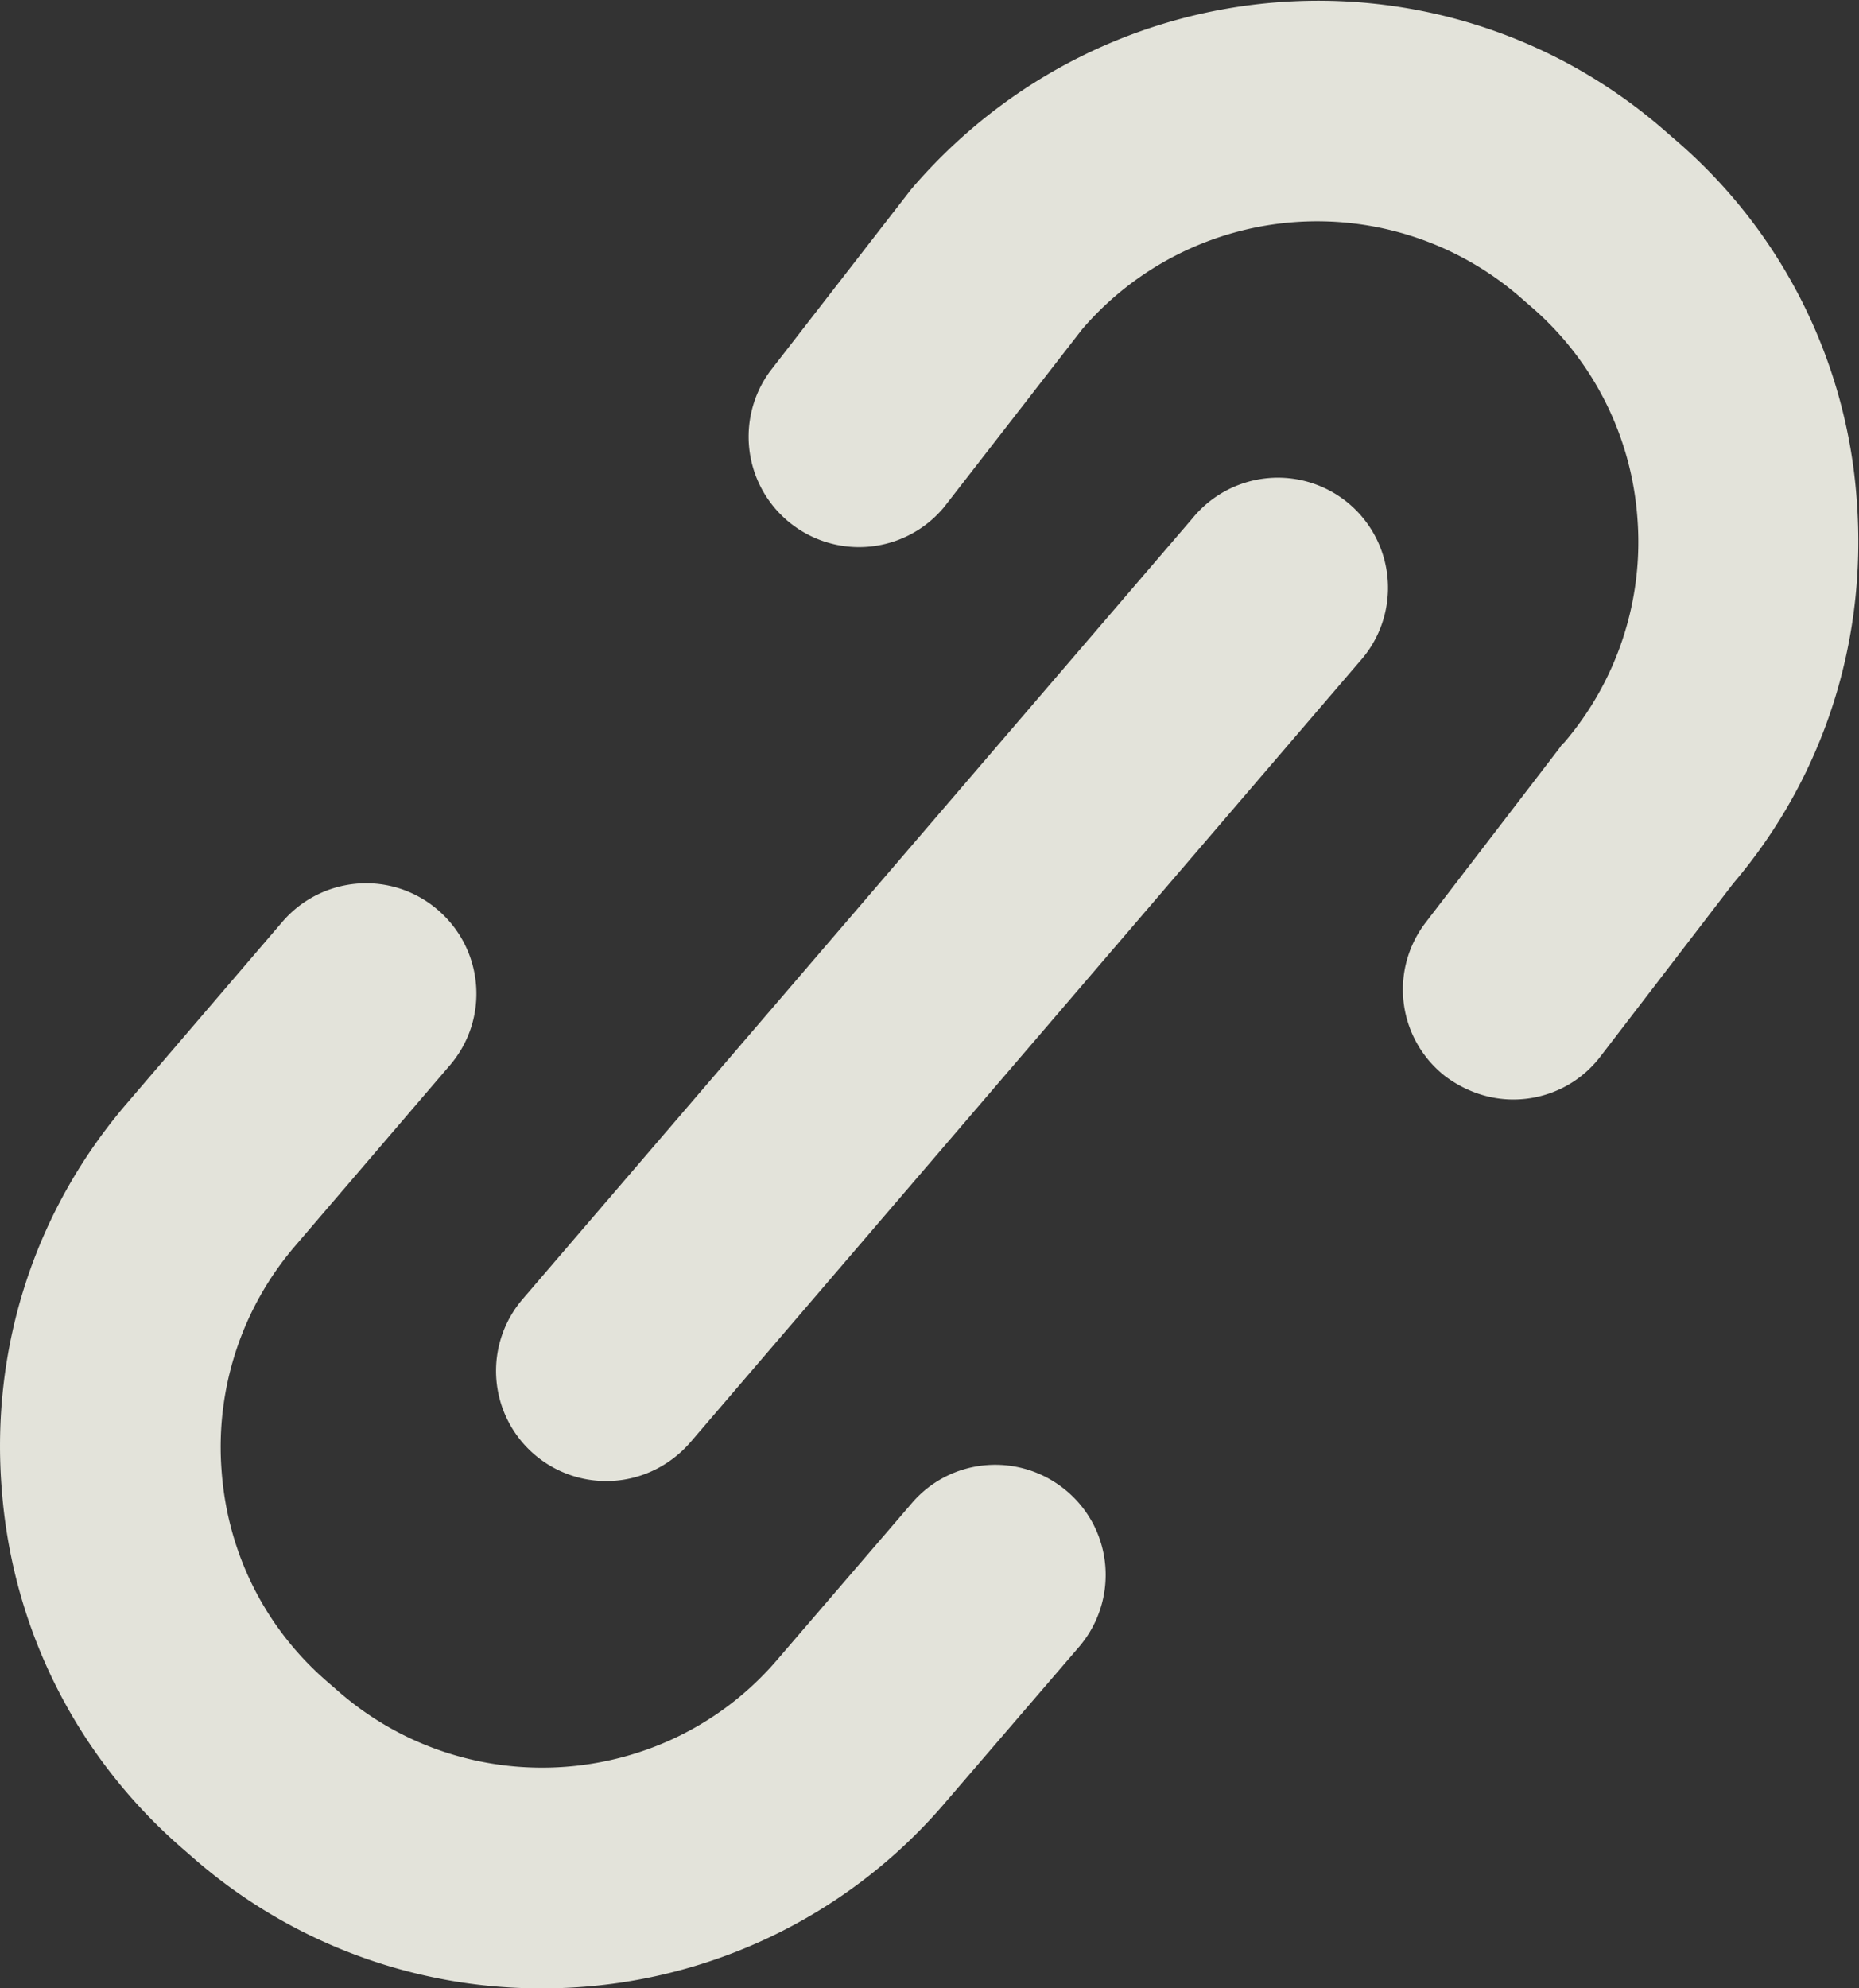
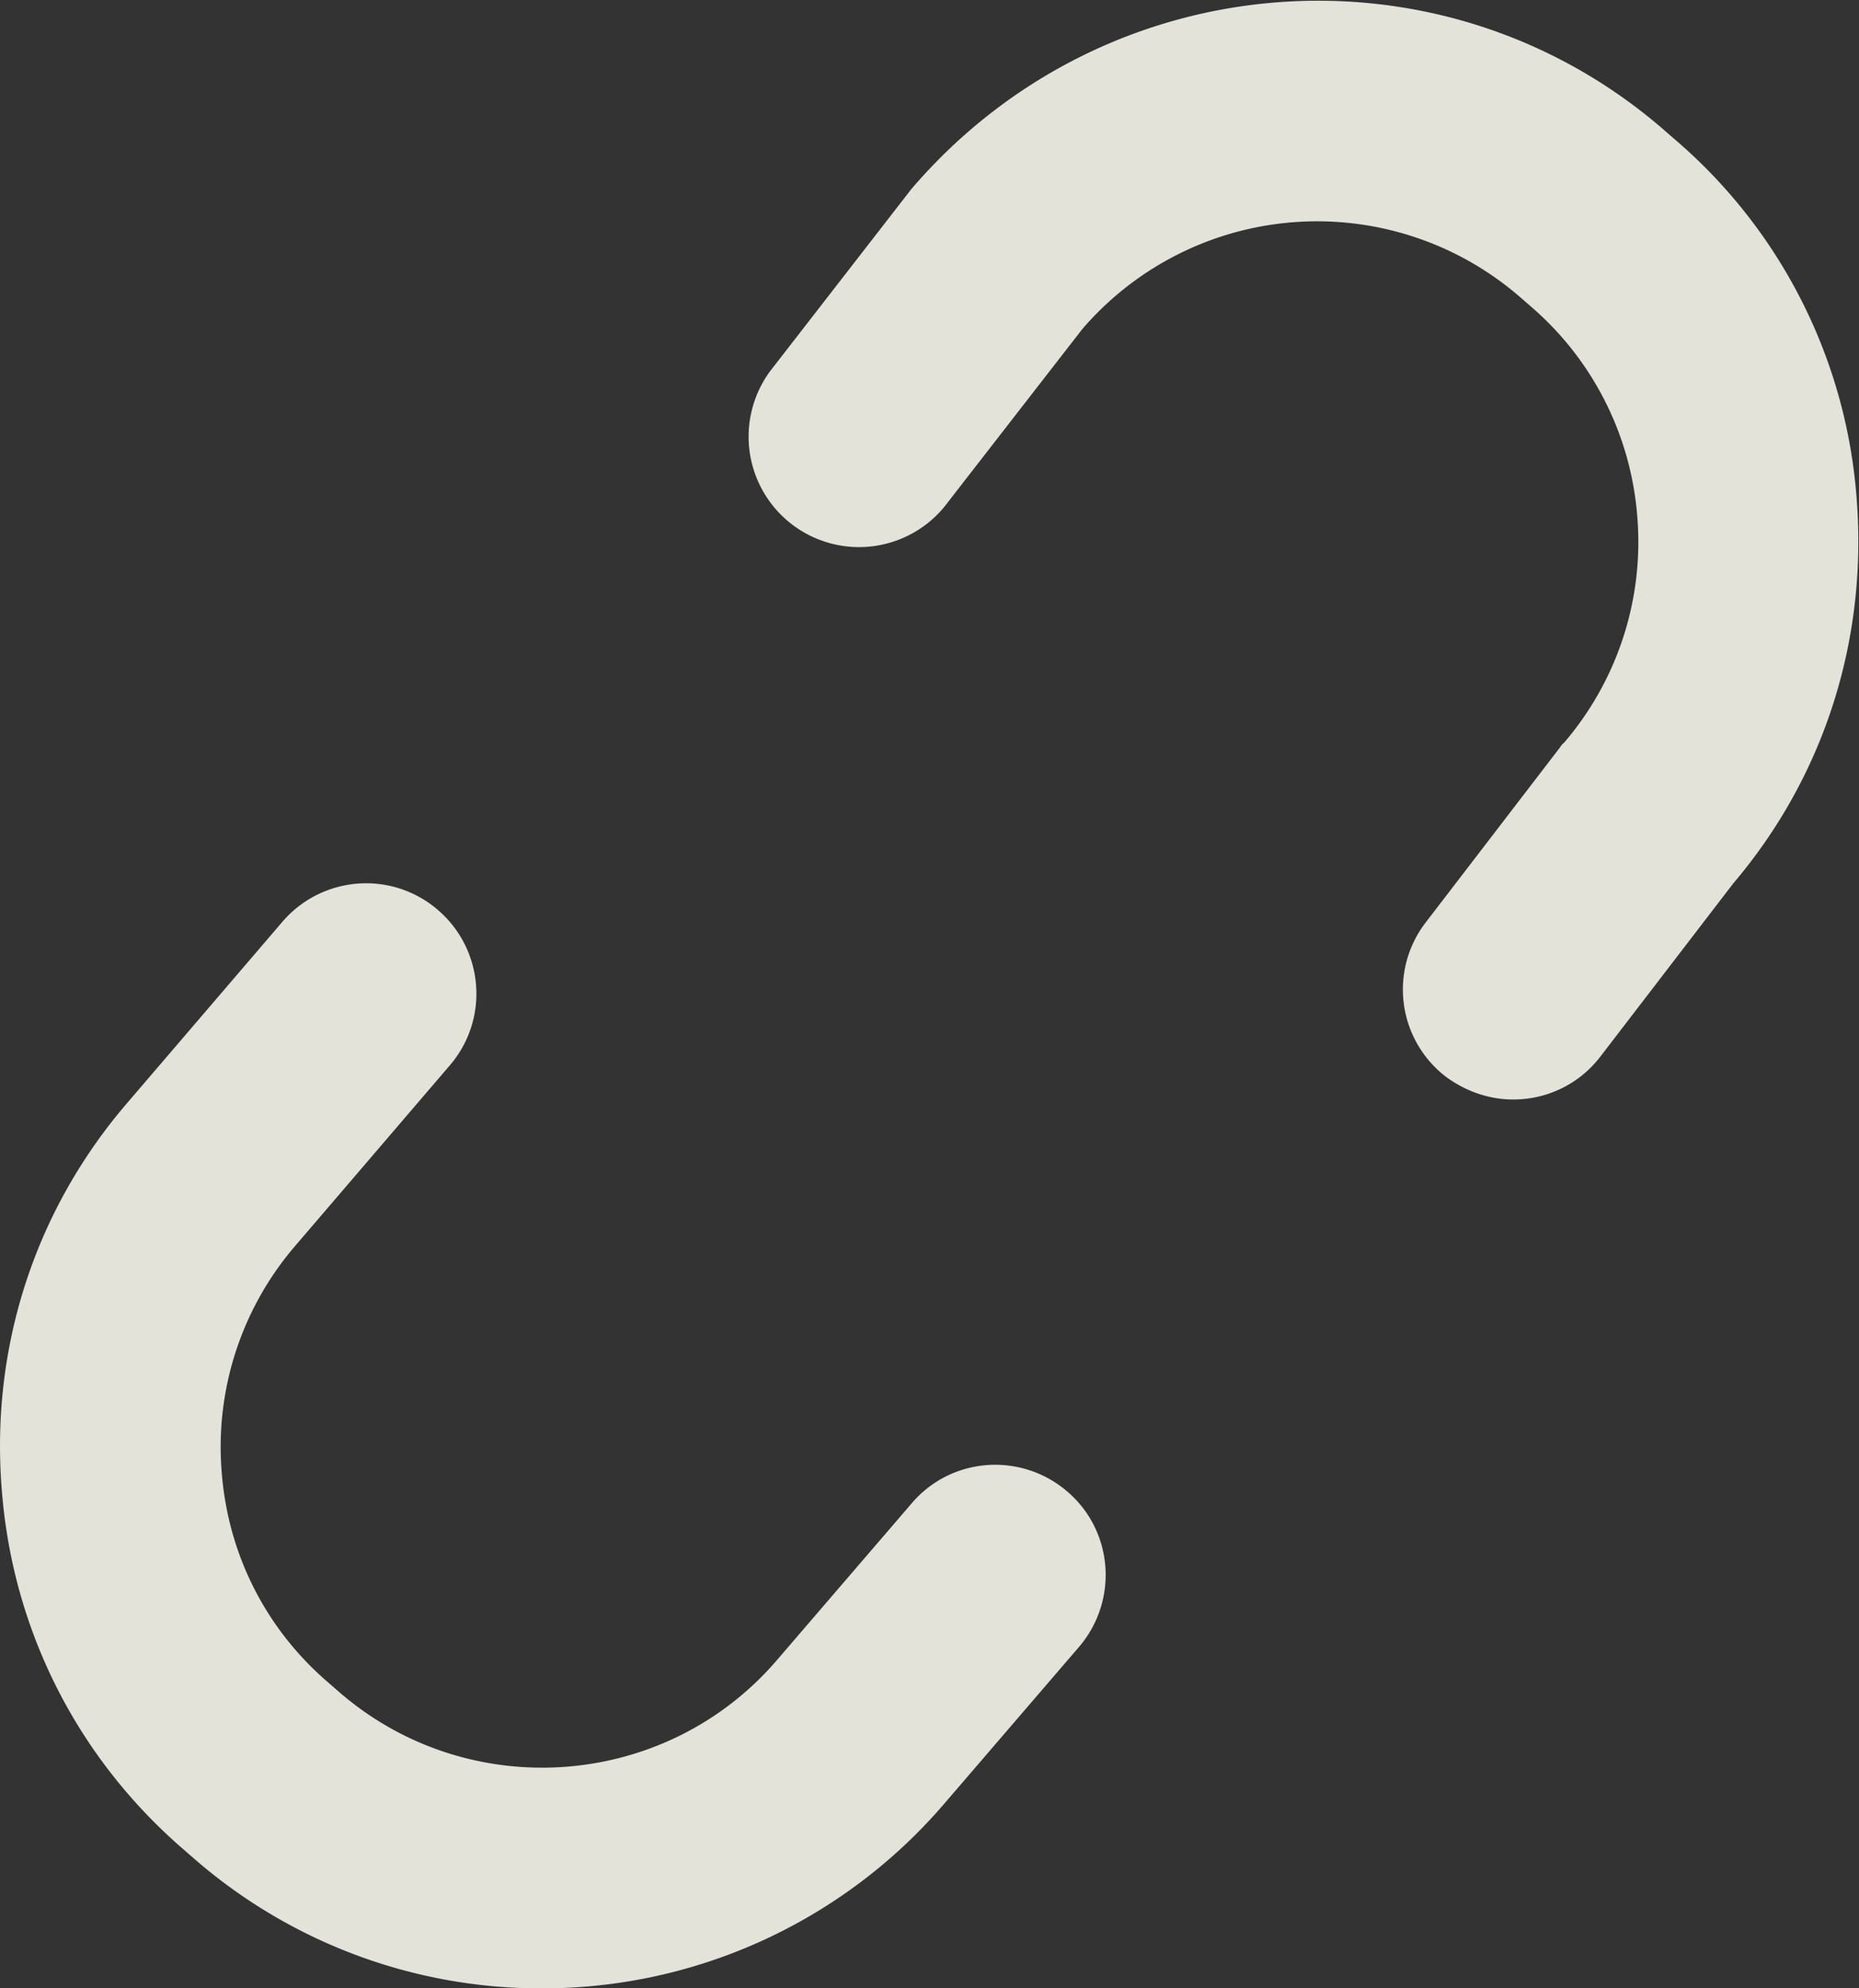
<svg xmlns="http://www.w3.org/2000/svg" viewBox="0 0 33.72 36.06" fill="rgba(255, 255, 245, 0.86)">
  <rect x="0" y="0" width="33.72" height="36.06" fill="#333333" stroke="none" />
  <path class="st0" d="M27.45 19.94c-.43 0-.85-.14-1.22-.41a1.994 1.994 0 0 1-.37-2.8l2.44-3.18a.27.27 0 0 1 .07-.08 5.592 5.592 0 0 0 1.33-4.08 5.59 5.59 0 0 0-1.93-3.83l-.23-.2a5.618 5.618 0 0 0-7.91.61l-2.5 3.22a2.003 2.003 0 0 1-3.16-2.46l2.56-3.3c3.51-4.1 9.59-4.56 13.61-1.11l.23.2a9.494 9.494 0 0 1 3.31 6.56c.19 2.55-.6 5.01-2.24 6.94l-2.41 3.14c-.39.51-.98.78-1.58.78zM9.82 36.06a9.57 9.57 0 0 1-6.25-2.31l-.23-.2c-1.94-1.67-3.12-4-3.31-6.56-.2-2.57.61-5.05 2.28-6.99l2.81-3.28c.72-.84 1.98-.94 2.82-.22.84.72.94 1.98.22 2.82L5.35 22.6a5.592 5.592 0 0 0-1.33 4.08c.11 1.5.8 2.86 1.93 3.83l.23.2c2.35 2.01 5.9 1.74 7.91-.6l2.45-2.85c.72-.84 1.98-.93 2.82-.21.84.72.93 1.98.21 2.82l-2.45 2.85a9.592 9.592 0 0 1-7.3 3.34z" />
-   <path class="st0" d="M11 26.86a1.998 1.998 0 0 1-1.52-3.3L21.63 9.4a1.997 1.997 0 1 1 3.03 2.6L12.52 26.16c-.4.46-.96.7-1.52.7z" />
</svg>